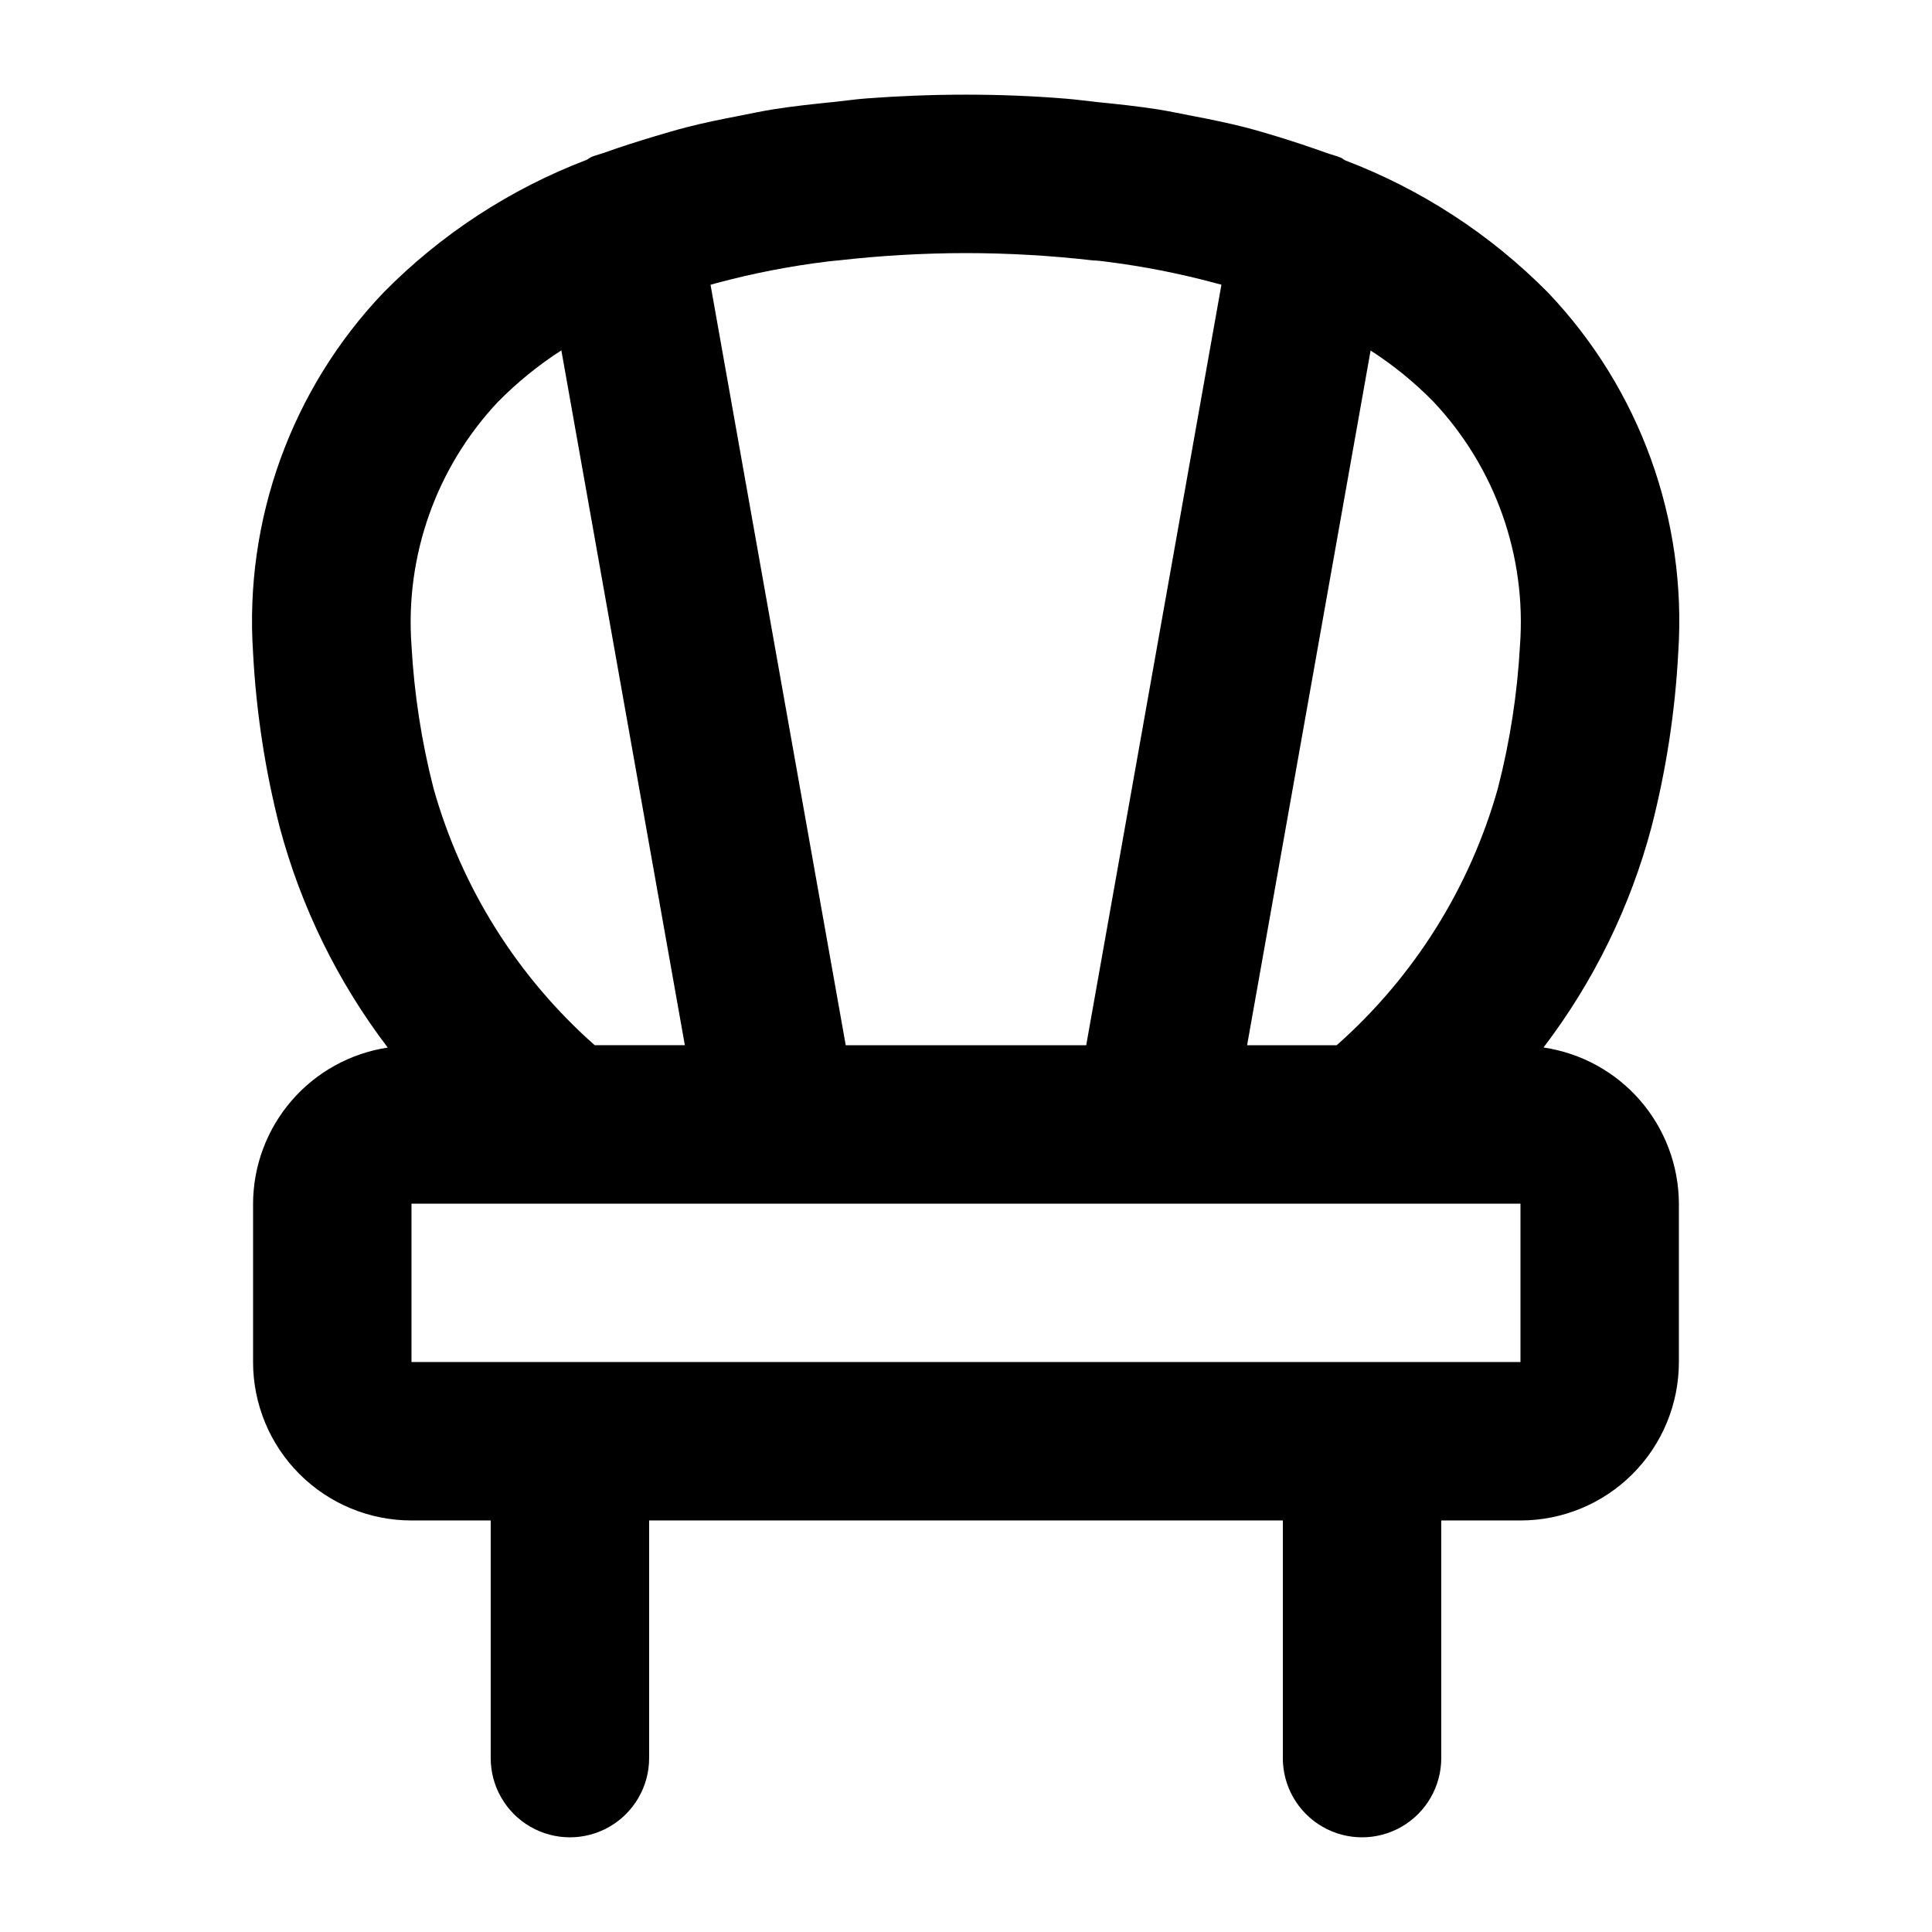
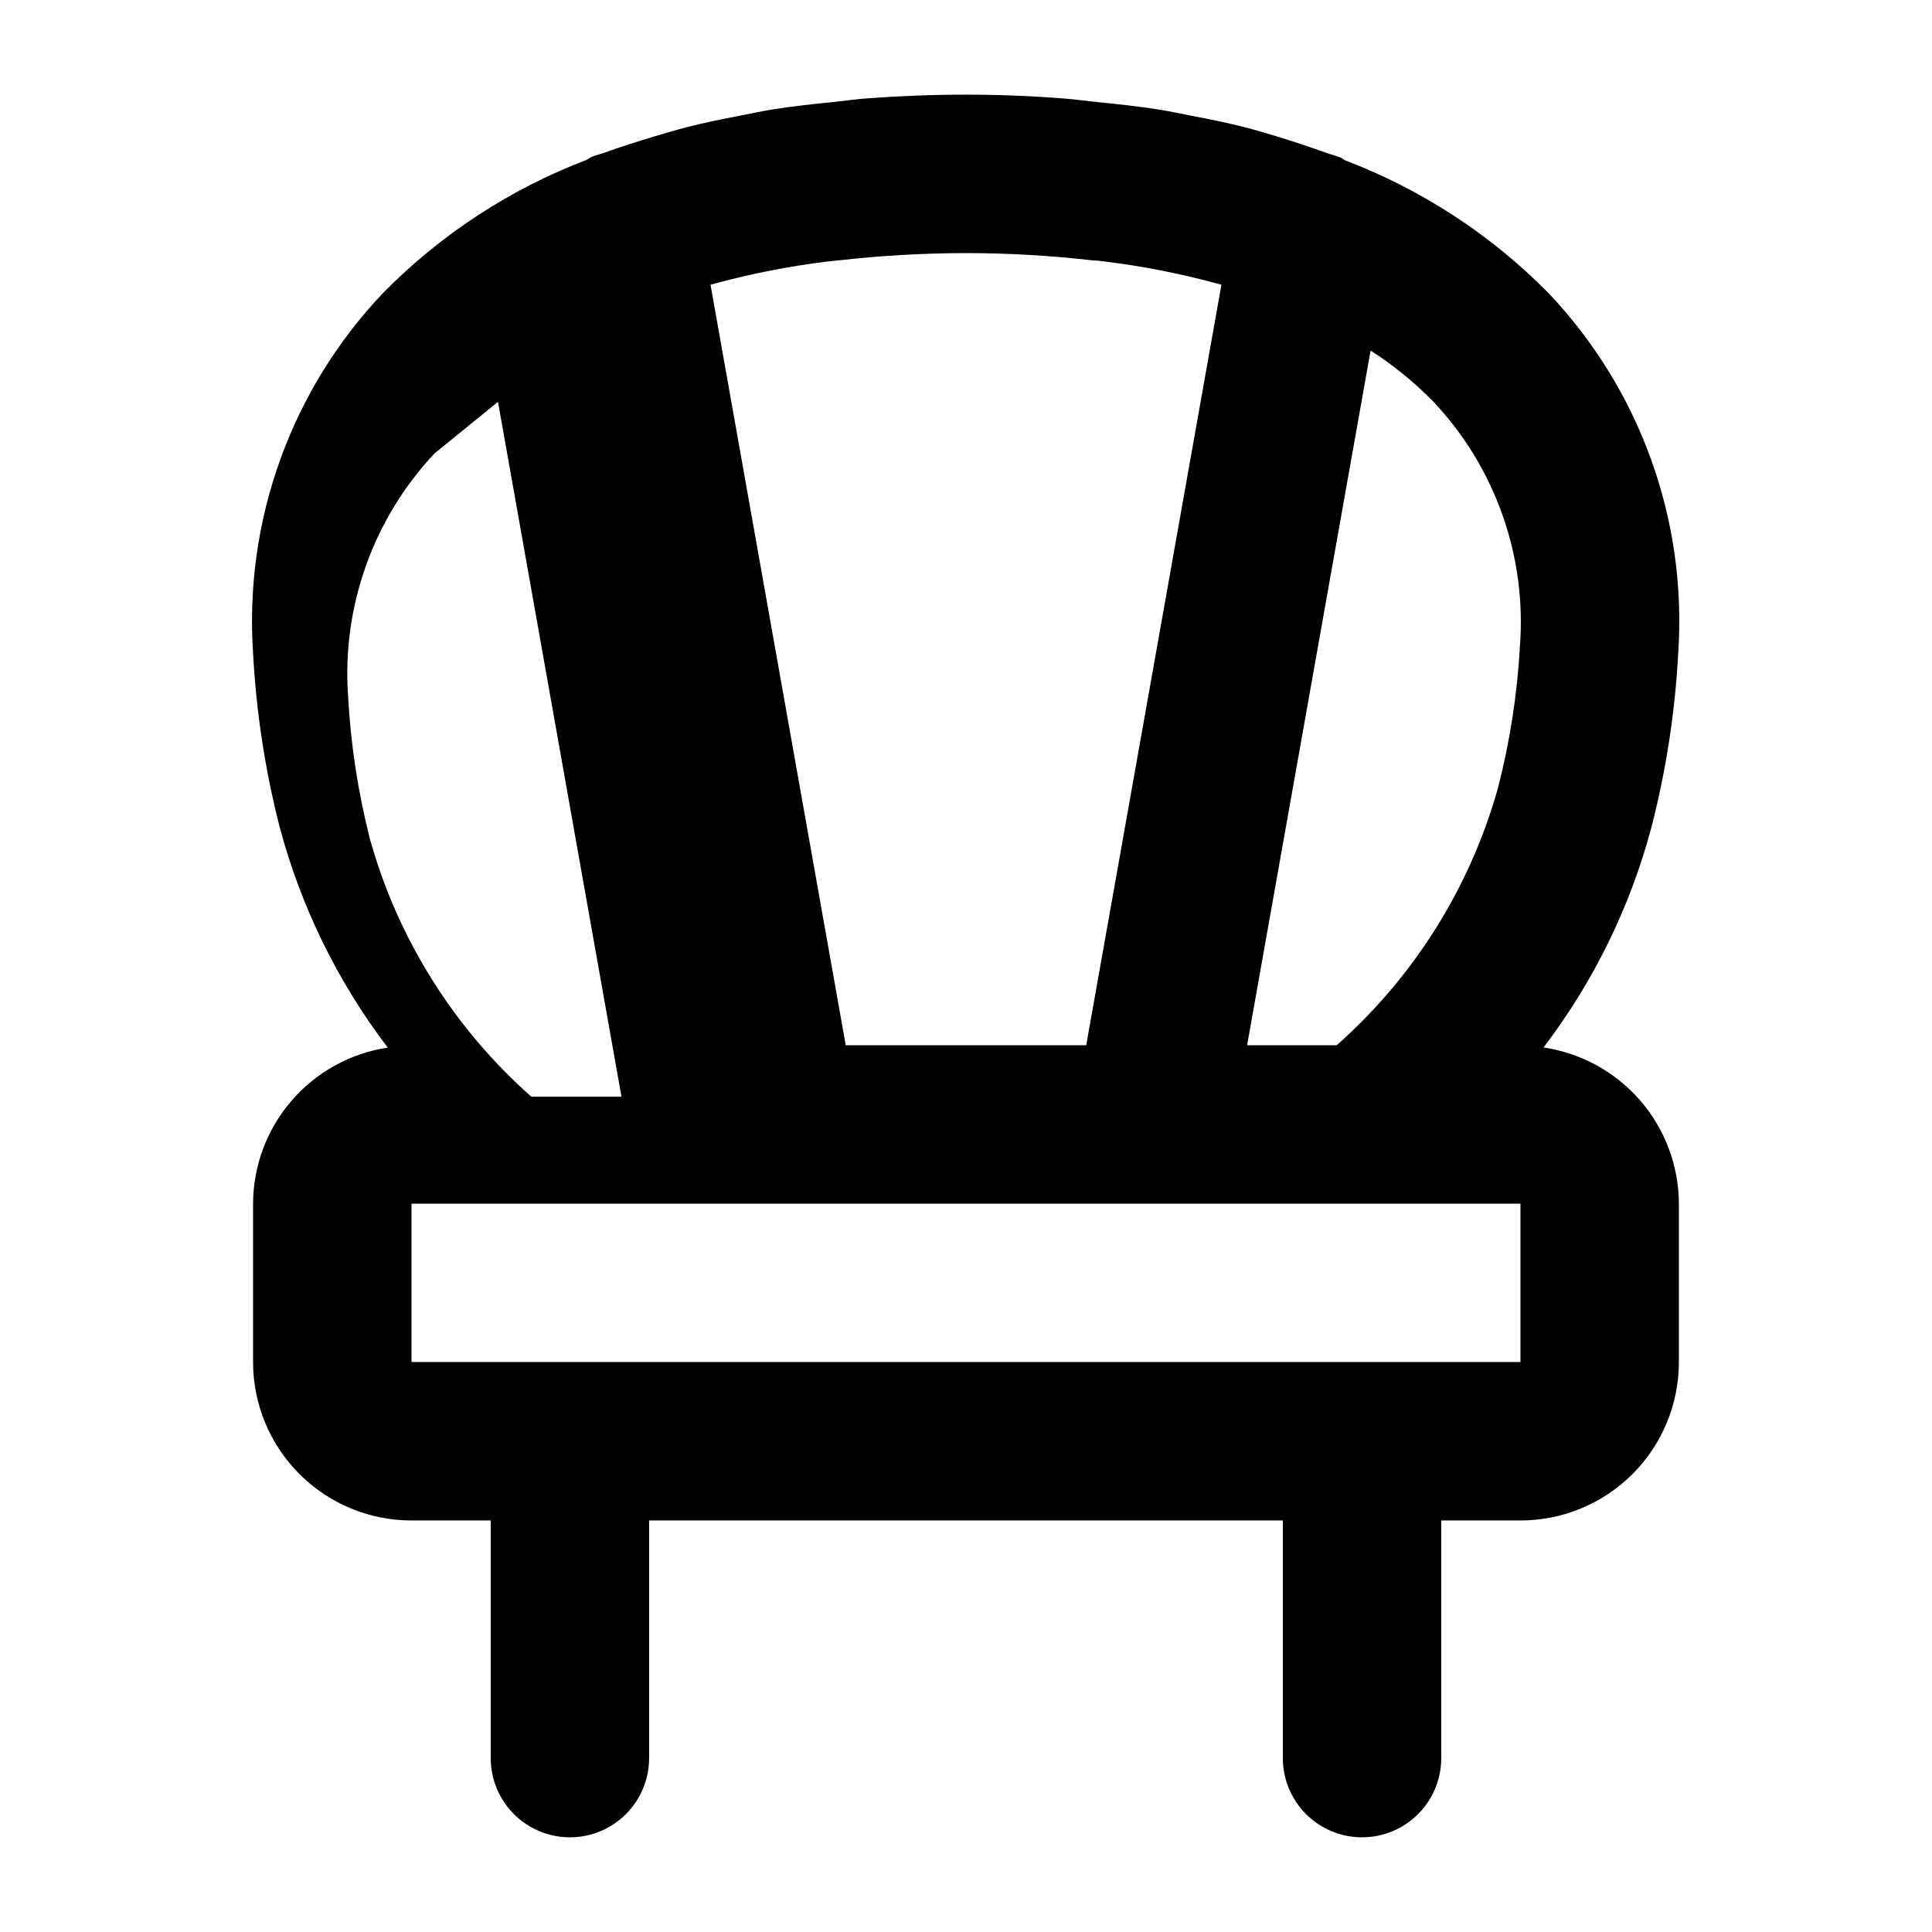
<svg xmlns="http://www.w3.org/2000/svg" fill="#000000" width="800px" height="800px" version="1.1" viewBox="144 144 512 512">
-   <path d="m253.05 546.94h20.992v62.977c0 7.5 4 14.43 10.496 18.18 6.496 3.75 14.496 3.75 20.992 0 6.492-3.75 10.496-10.68 10.496-18.18v-62.977h167.94v62.977h-0.004c0 7.5 4.004 14.43 10.496 18.18 6.496 3.75 14.5 3.75 20.992 0 6.496-3.75 10.496-10.68 10.496-18.18v-62.977h20.992c11.137 0 21.816-4.422 29.688-12.297 7.875-7.871 12.297-18.551 12.297-29.688v-41.98c-0.039-10.051-3.68-19.75-10.262-27.344-6.582-7.594-15.672-12.57-25.613-14.035 13.281-17.43 23.012-37.301 28.633-58.48 3.883-15.125 6.254-30.594 7.074-46.184 2.34-35.215-10.164-69.797-34.488-95.367-15.203-15.398-33.539-27.355-53.762-35.059-0.461-0.211-0.777-0.586-1.238-0.754-1.238-0.504-2.625-0.82-3.883-1.281-4.199-1.512-8.398-2.898-12.594-4.199-2.898-0.859-5.773-1.742-8.773-2.519-4.449-1.133-9.09-2.098-13.75-2.981-3.106-0.586-6.129-1.258-9.301-1.762-5.207-0.82-10.645-1.406-16.102-1.953-2.856-0.293-5.625-0.691-8.543-0.922-8.586-0.695-17.301-1.051-26.324-1.051-9.027 0-17.758 0.355-26.262 0.988-2.918 0.211-5.648 0.629-8.5 0.922-5.457 0.547-10.914 1.133-16.145 1.953-3.168 0.504-6.172 1.156-9.258 1.762-4.703 0.902-9.363 1.848-13.832 3-2.938 0.754-5.773 1.617-8.629 2.457-4.41 1.324-8.754 2.707-12.93 4.199-1.176 0.441-2.519 0.754-3.695 1.219h-0.004c-0.402 0.223-0.793 0.469-1.172 0.734-20.312 7.738-38.723 19.758-53.973 35.246-24.359 25.582-36.883 60.203-34.531 95.449 0.824 15.59 3.184 31.059 7.055 46.184 5.644 21.152 15.371 41 28.633 58.422-9.906 1.5-18.945 6.496-25.488 14.078-6.547 7.586-10.164 17.258-10.199 27.277v41.984-0.004c0 11.137 4.422 21.816 12.297 29.688 7.875 7.875 18.551 12.297 29.688 12.297zm0-41.984v-41.98h293.89v41.984zm80.902-285.95c9.543-2.562 19.25-4.453 29.055-5.668 1.051-0.148 2.098-0.211 3.254-0.336 11.199-1.273 22.461-1.918 33.734-1.93 11.285 0.008 22.562 0.66 33.773 1.953 1.051 0 2.098 0.168 3.168 0.293h0.004c9.84 1.223 19.582 3.133 29.156 5.711l1.594 0.418-35.832 201.55h-63.73l-35.832-201.53zm212.86 96.039c-0.699 12.758-2.652 25.414-5.836 37.785-7.391 26.359-22.23 50.027-42.738 68.164h-23.742l32.727-184.1c6.039 3.883 11.621 8.43 16.645 13.559 16.363 17.367 24.684 40.801 22.945 64.594zm-270.84-64.551c5.078-5.152 10.711-9.727 16.793-13.645l32.727 184.14h-23.887c-20.492-18.113-35.324-41.75-42.719-68.078-3.18-12.402-5.133-25.086-5.836-37.871-1.723-23.773 6.59-47.188 22.922-64.551z" />
+   <path d="m253.05 546.94h20.992v62.977c0 7.5 4 14.43 10.496 18.18 6.496 3.75 14.496 3.75 20.992 0 6.492-3.75 10.496-10.68 10.496-18.18v-62.977h167.94v62.977h-0.004c0 7.5 4.004 14.43 10.496 18.18 6.496 3.75 14.5 3.75 20.992 0 6.496-3.75 10.496-10.68 10.496-18.18v-62.977h20.992c11.137 0 21.816-4.422 29.688-12.297 7.875-7.871 12.297-18.551 12.297-29.688v-41.98c-0.039-10.051-3.68-19.75-10.262-27.344-6.582-7.594-15.672-12.57-25.613-14.035 13.281-17.43 23.012-37.301 28.633-58.48 3.883-15.125 6.254-30.594 7.074-46.184 2.34-35.215-10.164-69.797-34.488-95.367-15.203-15.398-33.539-27.355-53.762-35.059-0.461-0.211-0.777-0.586-1.238-0.754-1.238-0.504-2.625-0.82-3.883-1.281-4.199-1.512-8.398-2.898-12.594-4.199-2.898-0.859-5.773-1.742-8.773-2.519-4.449-1.133-9.09-2.098-13.75-2.981-3.106-0.586-6.129-1.258-9.301-1.762-5.207-0.82-10.645-1.406-16.102-1.953-2.856-0.293-5.625-0.691-8.543-0.922-8.586-0.695-17.301-1.051-26.324-1.051-9.027 0-17.758 0.355-26.262 0.988-2.918 0.211-5.648 0.629-8.5 0.922-5.457 0.547-10.914 1.133-16.145 1.953-3.168 0.504-6.172 1.156-9.258 1.762-4.703 0.902-9.363 1.848-13.832 3-2.938 0.754-5.773 1.617-8.629 2.457-4.41 1.324-8.754 2.707-12.93 4.199-1.176 0.441-2.519 0.754-3.695 1.219h-0.004c-0.402 0.223-0.793 0.469-1.172 0.734-20.312 7.738-38.723 19.758-53.973 35.246-24.359 25.582-36.883 60.203-34.531 95.449 0.824 15.59 3.184 31.059 7.055 46.184 5.644 21.152 15.371 41 28.633 58.422-9.906 1.5-18.945 6.496-25.488 14.078-6.547 7.586-10.164 17.258-10.199 27.277v41.984-0.004c0 11.137 4.422 21.816 12.297 29.688 7.875 7.875 18.551 12.297 29.688 12.297zm0-41.984v-41.98h293.89v41.984zm80.902-285.95c9.543-2.562 19.25-4.453 29.055-5.668 1.051-0.148 2.098-0.211 3.254-0.336 11.199-1.273 22.461-1.918 33.734-1.93 11.285 0.008 22.562 0.66 33.773 1.953 1.051 0 2.098 0.168 3.168 0.293h0.004c9.84 1.223 19.582 3.133 29.156 5.711l1.594 0.418-35.832 201.55h-63.73l-35.832-201.53zm212.86 96.039c-0.699 12.758-2.652 25.414-5.836 37.785-7.391 26.359-22.23 50.027-42.738 68.164h-23.742l32.727-184.1c6.039 3.883 11.621 8.43 16.645 13.559 16.363 17.367 24.684 40.801 22.945 64.594zm-270.84-64.551l32.727 184.14h-23.887c-20.492-18.113-35.324-41.75-42.719-68.078-3.18-12.402-5.133-25.086-5.836-37.871-1.723-23.773 6.59-47.188 22.922-64.551z" />
</svg>